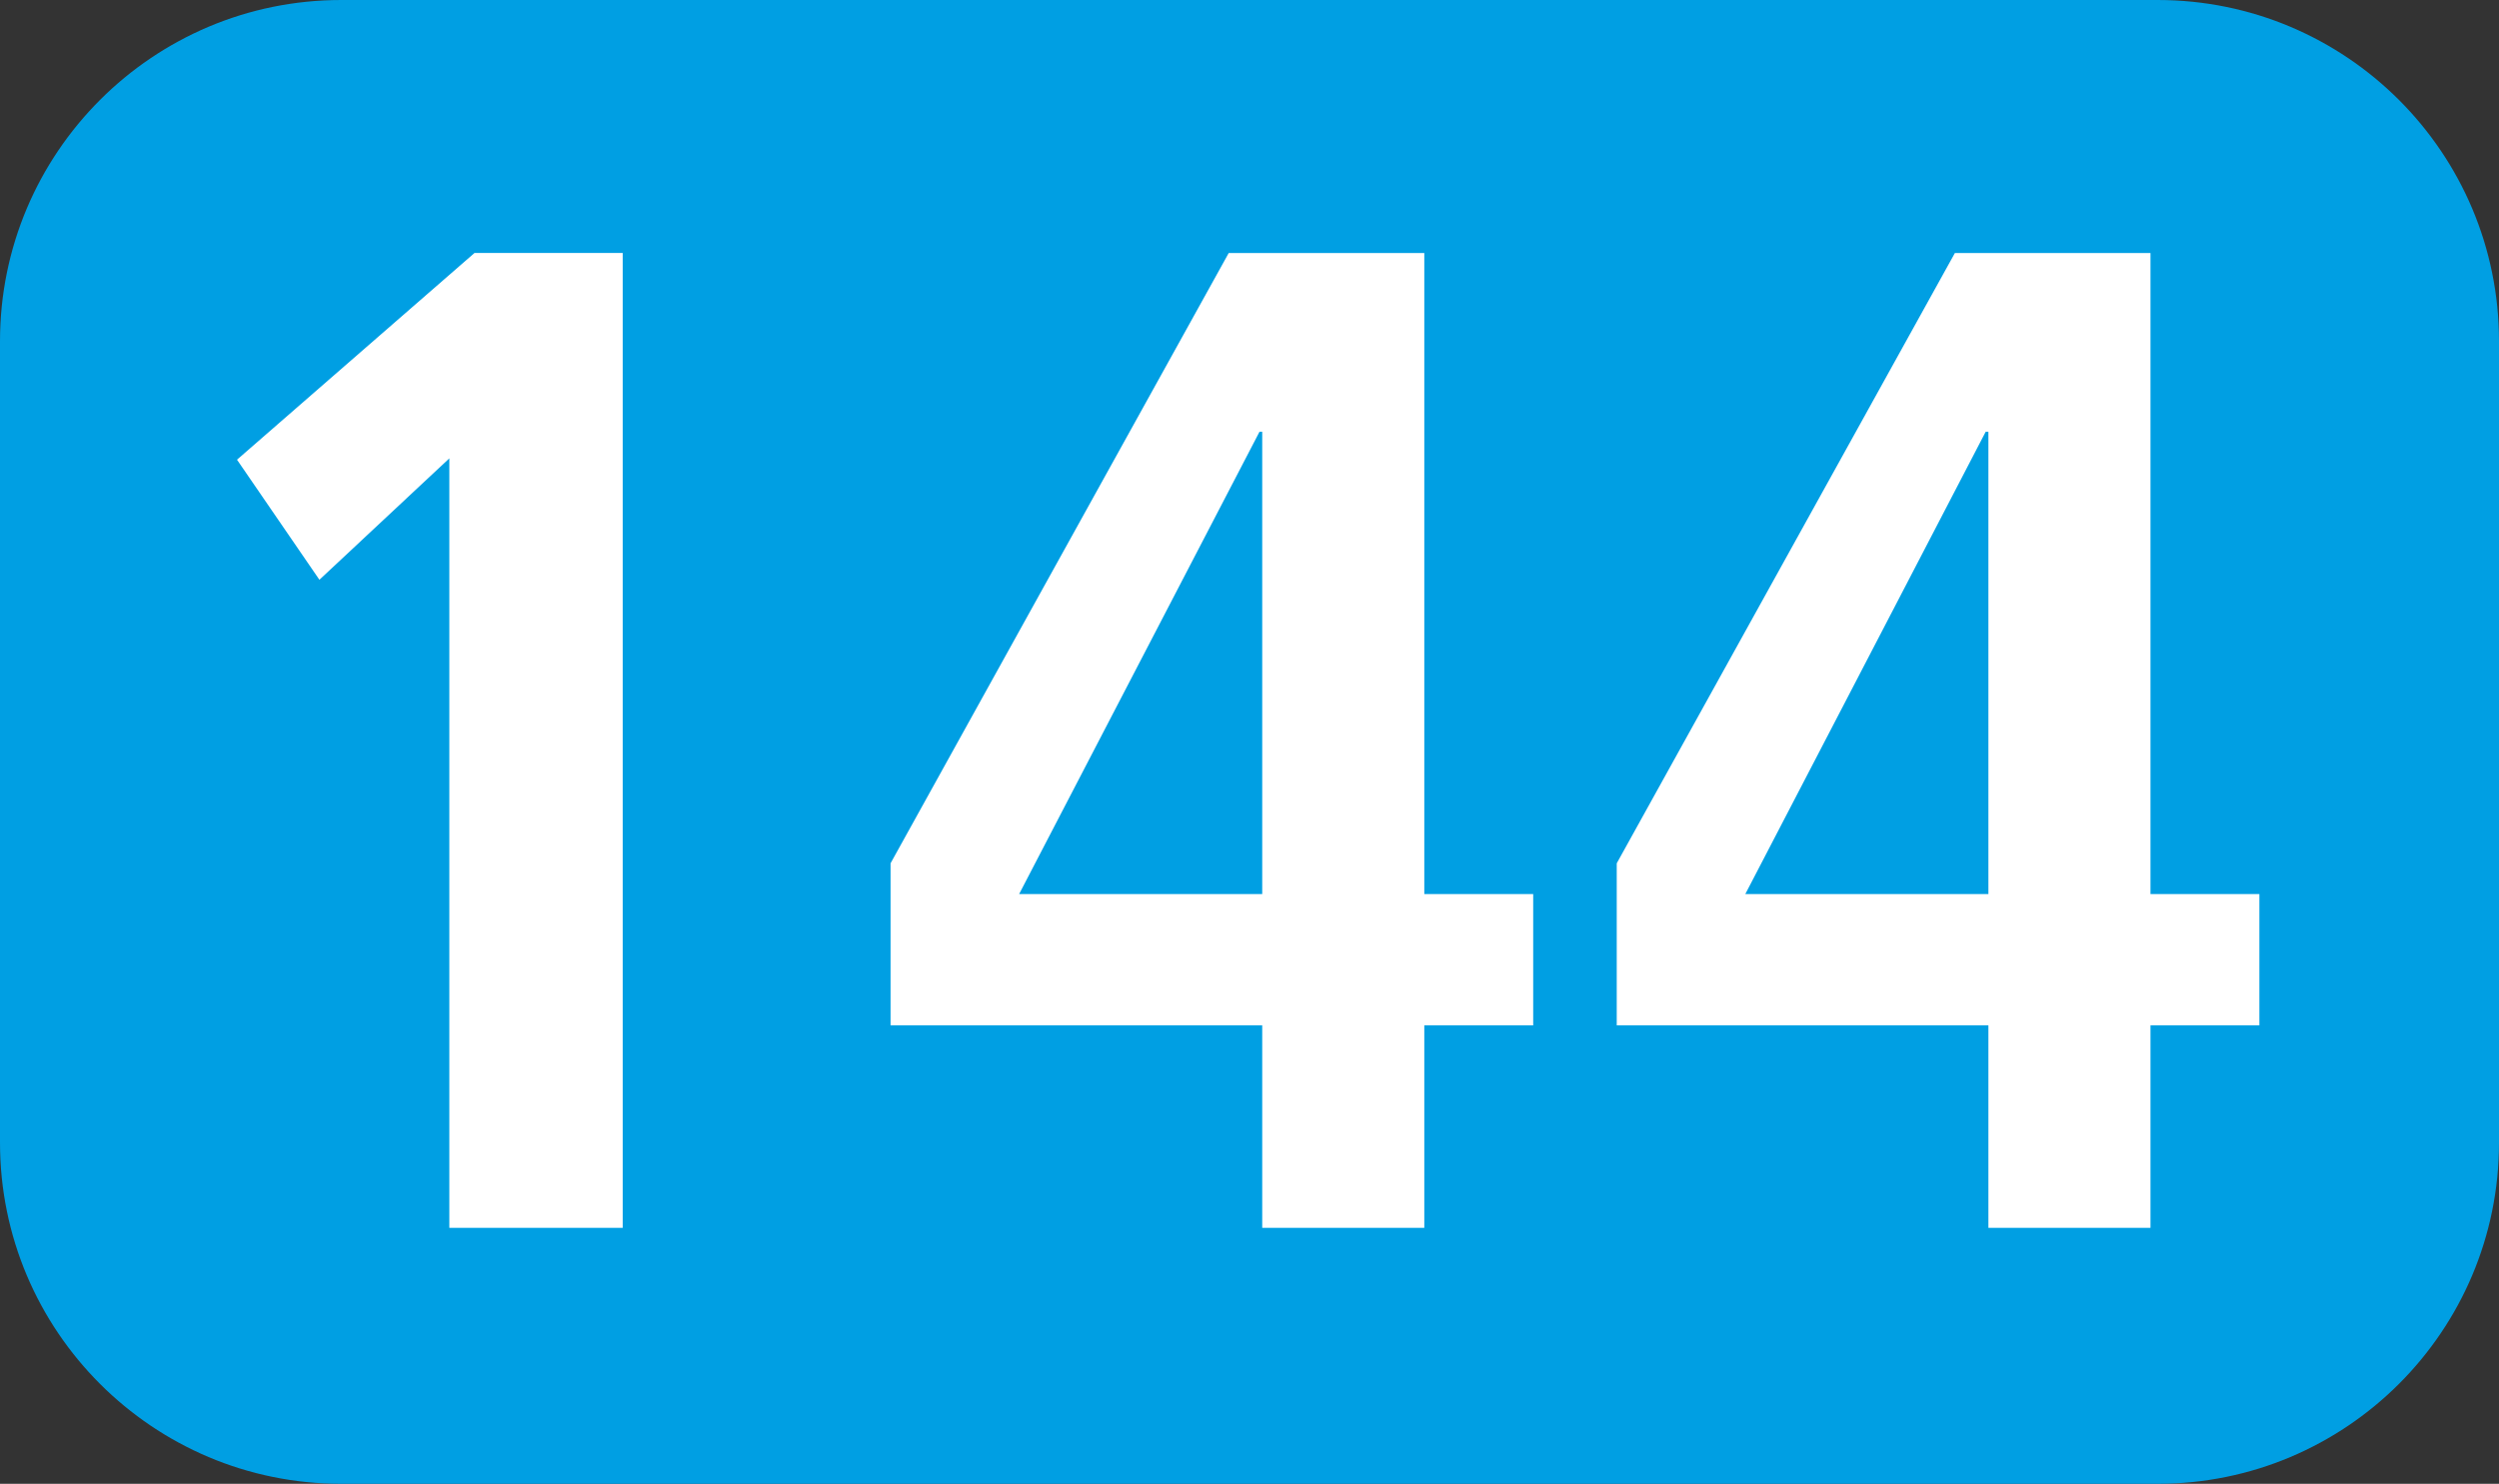
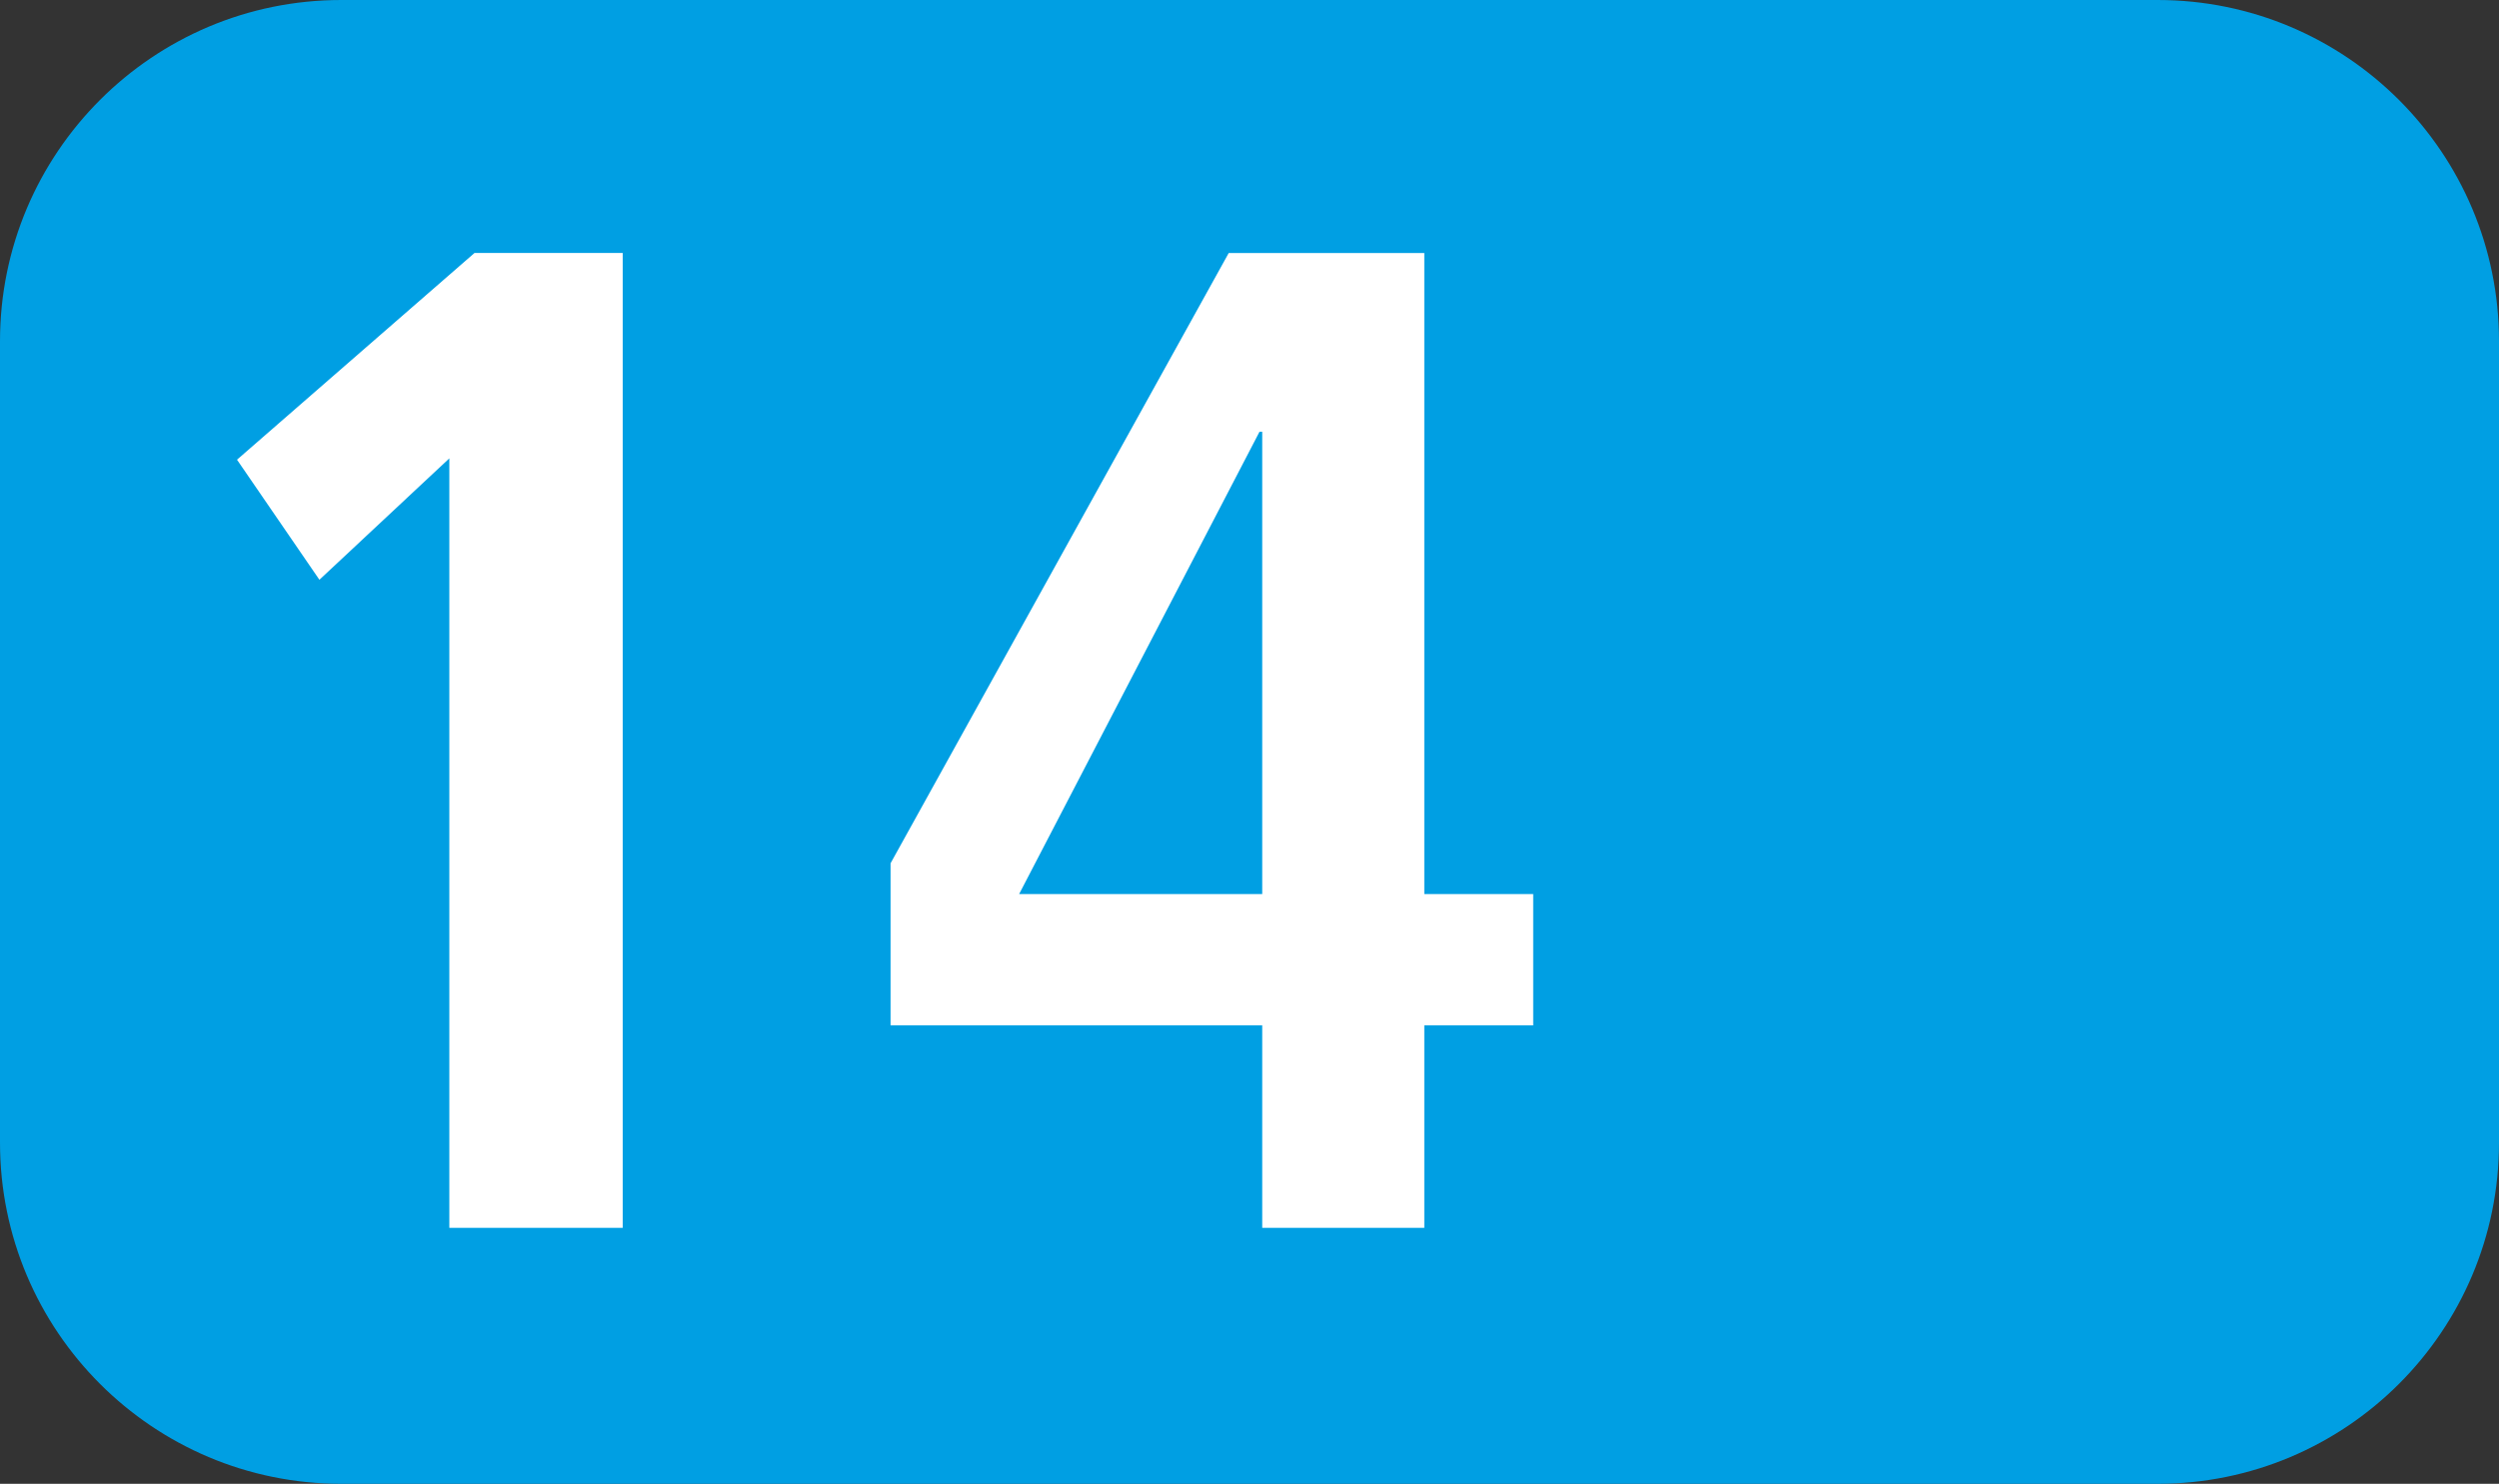
<svg xmlns="http://www.w3.org/2000/svg" id="uuid-ce68a685-841f-4d72-b03d-0eabc5d7085d" viewBox="0 0 127.159 75.523">
  <rect x="0" y="0" width="127.159" height="75.523" fill="#333333" stroke="none" />
  <defs>
    <style>.uuid-06cf25b5-40a6-4ba4-99f2-60b0fee19446{fill:#fff;}.uuid-e3040a17-91a3-4985-8f7b-66c76c5b40b6{fill:#009fe3;fill-rule:evenodd;}</style>
  </defs>
  <g id="uuid-939f8aec-6984-4d6a-b41b-09f7e9407726">
    <g>
      <path class="uuid-e3040a17-91a3-4985-8f7b-66c76c5b40b6" d="M0,17.37C0,7.776,7.781,0,17.365,0H109.784c9.595,0,17.375,7.776,17.375,17.37V58.158c0,9.59-7.781,17.365-17.375,17.365H17.365c-9.584,0-17.365-7.776-17.365-17.365V17.37Z" />
      <g>
        <path class="uuid-06cf25b5-40a6-4ba4-99f2-60b0fee19446" d="M22.864,62.496V23.329l-6.611,6.18-4.193-6.111,12.083-10.521h7.543V62.496h-8.822Z" />
        <path class="uuid-06cf25b5-40a6-4ba4-99f2-60b0fee19446" d="M64.227,62.496v-10.308h-18.912v-8.247L62.522,12.877h9.952V45.507h5.541v6.681h-5.541v10.308h-8.247Zm0-40.52h-.139l-12.231,23.531h12.37V21.976Z" />
-         <path class="uuid-06cf25b5-40a6-4ba4-99f2-60b0fee19446" d="M101.178,62.496v-10.308h-18.912v-8.247l17.207-31.064h9.952V45.507h5.541v6.681h-5.541v10.308h-8.247Zm0-40.52h-.139l-12.231,23.531h12.37V21.976Z" />
      </g>
    </g>
  </g>
</svg>